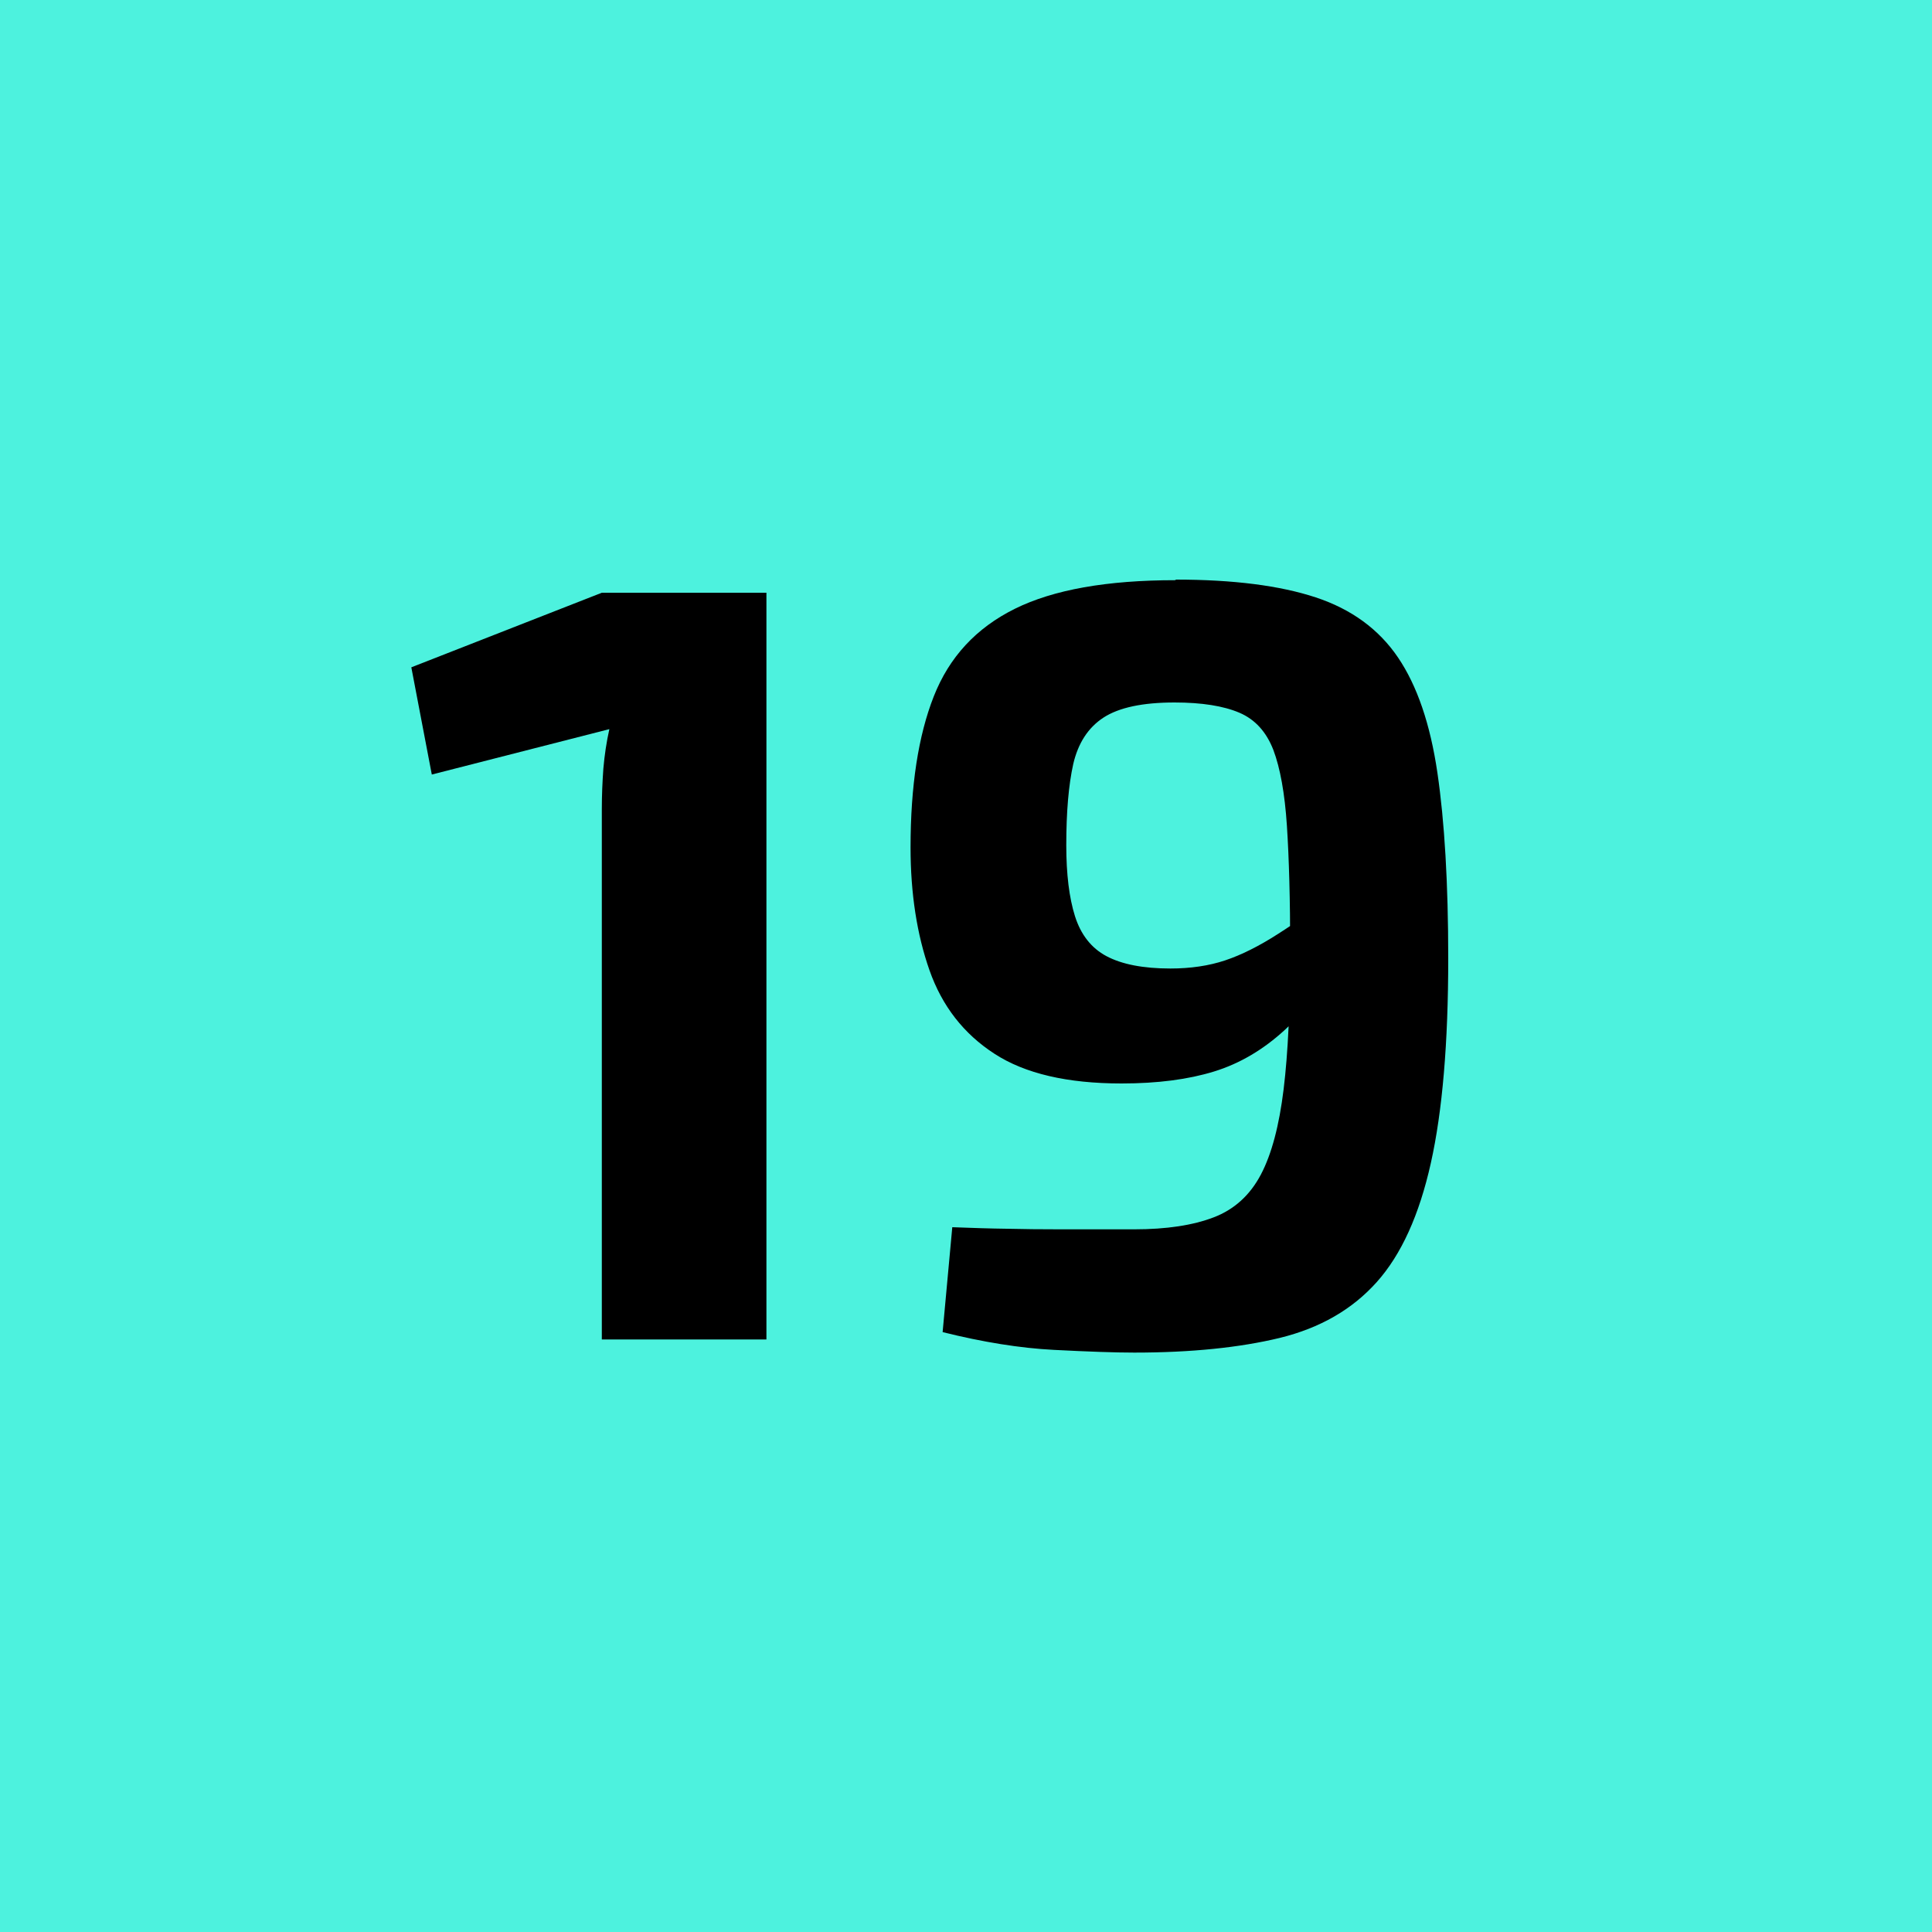
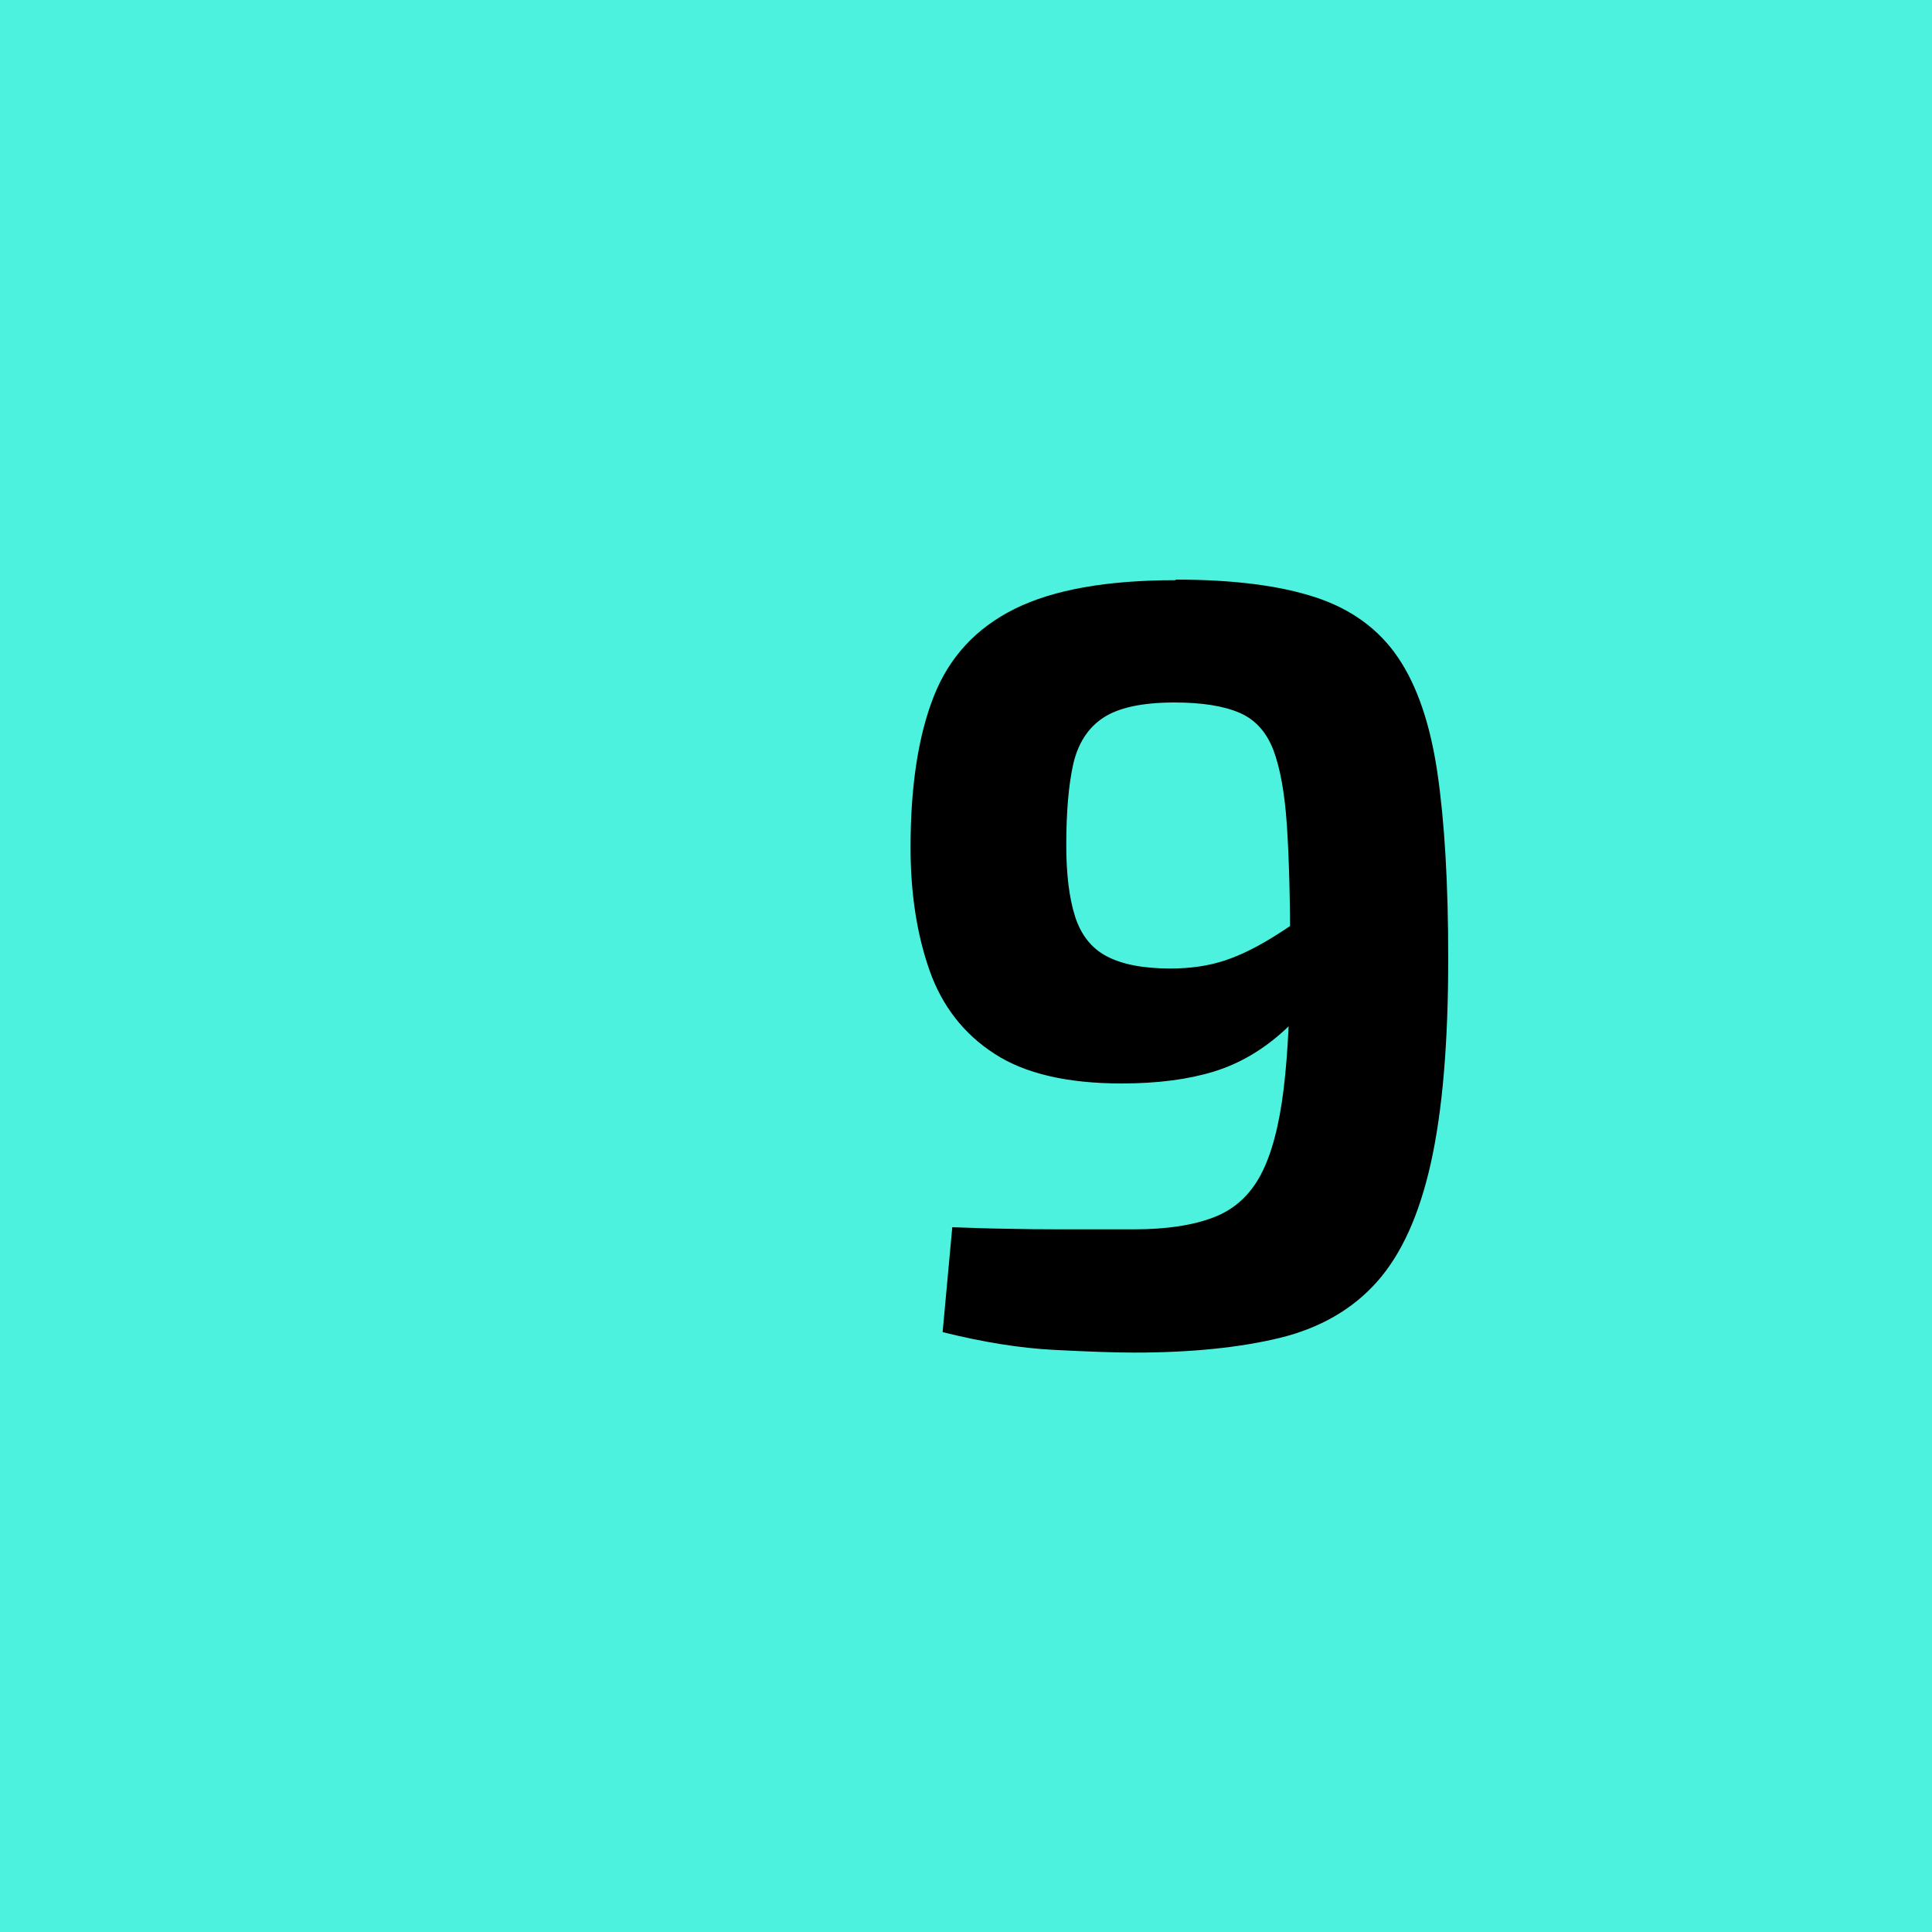
<svg xmlns="http://www.w3.org/2000/svg" id="Capa_1" viewBox="0 0 100 100">
  <defs>
    <style>.cls-1{fill:#4df2de;}</style>
  </defs>
  <rect class="cls-1" width="100" height="100" />
-   <path d="M39.67,30.67v38.66h-8.52v-27.45c0-.71.03-1.41.08-2.1.06-.69.16-1.37.31-2.04l-9.19,2.35-1.06-5.55,9.86-3.86h8.52Z" />
  <path d="M60.85,30c2.99,0,5.4.31,7.25.92s3.27,1.65,4.26,3.11,1.67,3.45,2.04,5.97c.37,2.52.56,5.72.56,9.61,0,4.37-.3,7.9-.9,10.59-.6,2.69-1.53,4.74-2.8,6.16-1.27,1.42-2.94,2.38-5.02,2.89-2.07.5-4.58.76-7.53.76-1.01,0-2.39-.05-4.15-.14s-3.68-.4-5.77-.92l.5-5.43c1.05.04,1.99.07,2.83.08.84.02,1.76.03,2.77.03h3.81c1.68,0,3.05-.21,4.12-.62s1.88-1.15,2.44-2.21.95-2.54,1.18-4.42c.23-1.89.34-4.29.34-7.2,0-2.61-.06-4.76-.17-6.44-.11-1.68-.35-2.99-.7-3.92-.36-.93-.94-1.58-1.76-1.93-.82-.35-1.94-.53-3.36-.53-1.64,0-2.87.26-3.67.78-.8.52-1.32,1.33-1.57,2.41-.24,1.08-.36,2.48-.36,4.2,0,1.49.15,2.72.45,3.67.3.95.84,1.65,1.63,2.07s1.89.64,3.31.64c1.04,0,1.99-.14,2.83-.42s1.76-.74,2.74-1.37c.99-.63,2.21-1.49,3.67-2.58l.22,3.25c-1.23,1.83-2.41,3.26-3.53,4.29-1.12,1.03-2.34,1.75-3.67,2.16-1.33.41-2.92.62-4.79.62-2.8,0-5-.51-6.58-1.54-1.59-1.03-2.71-2.47-3.36-4.32-.65-1.85-.98-3.97-.98-6.36,0-3.17.4-5.78,1.2-7.81.8-2.04,2.2-3.55,4.2-4.54s4.77-1.48,8.32-1.48Z" />
</svg>